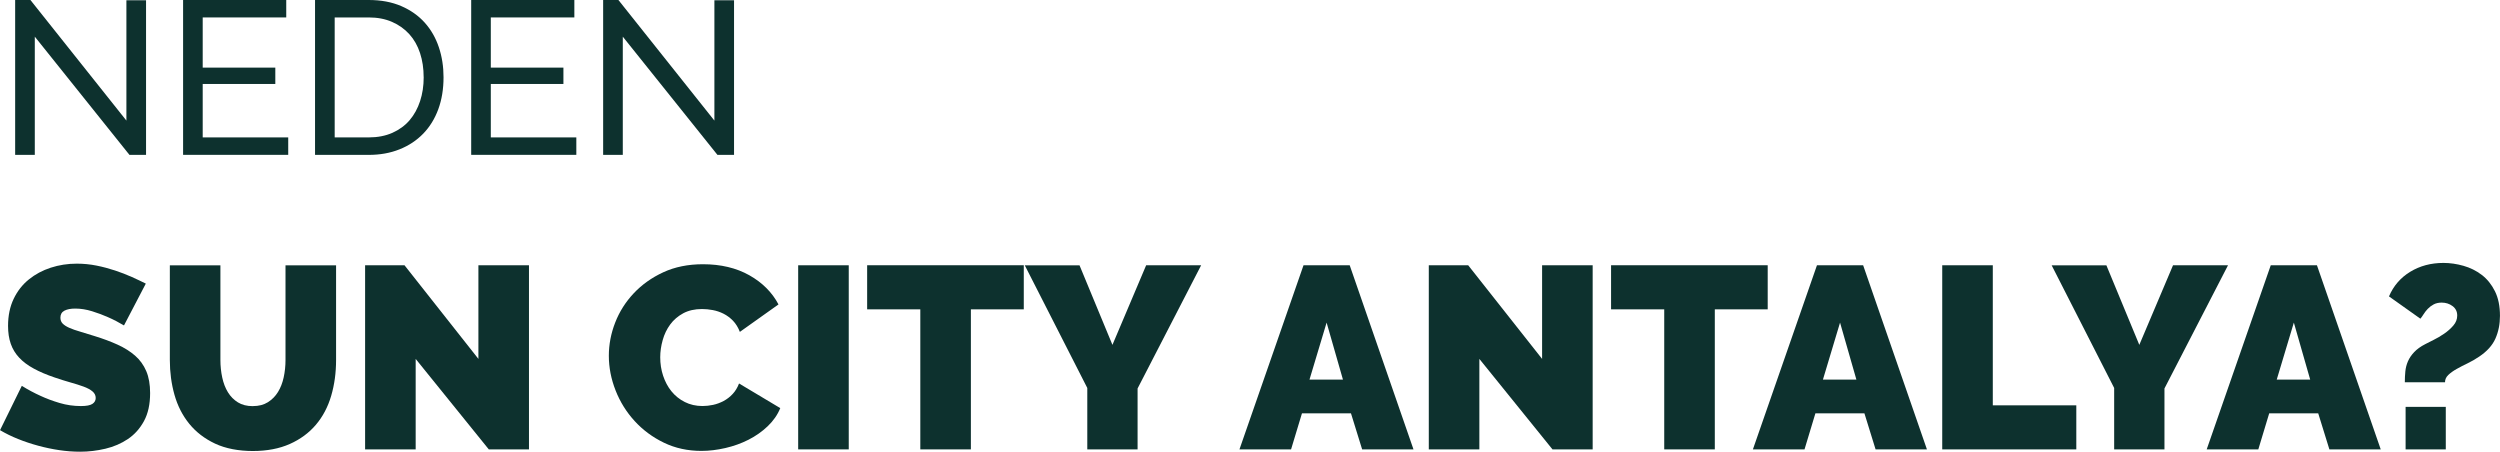
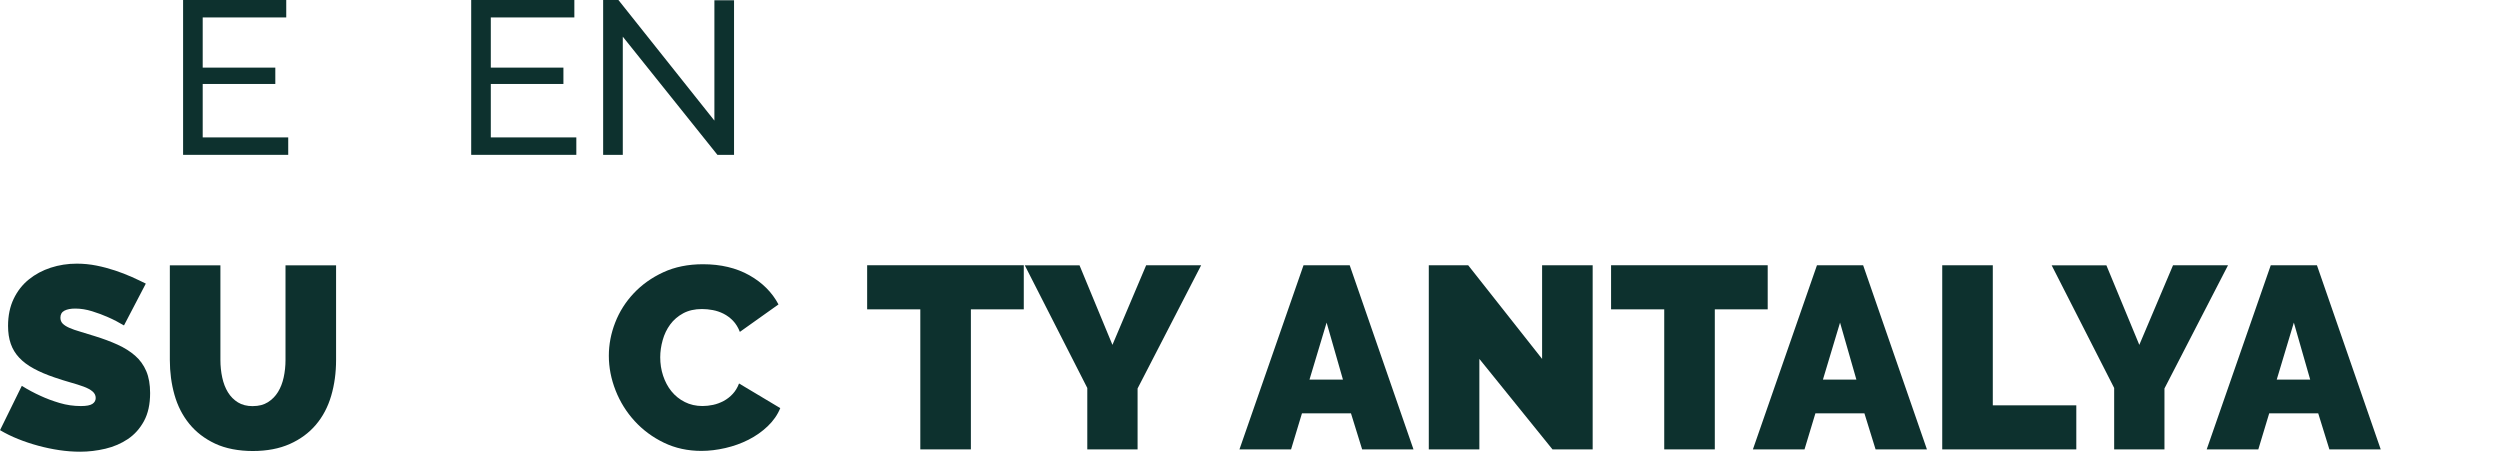
<svg xmlns="http://www.w3.org/2000/svg" id="Layer_2" viewBox="0 0 645.16 116.57">
  <defs>
    <style>.cls-1{fill:#0d312e;stroke-width:0px;}</style>
  </defs>
  <g id="Layer_1-2">
-     <path class="cls-1" d="M8.98,9.46v30.51H3.91V0h3.94l24.77,31.12V.06h5.07v39.91h-4.28L8.98,9.46Z" />
    <path class="cls-1" d="M74.38,35.46v4.5h-27.13V0h26.62v4.5h-21.56v12.95h18.74v4.22h-18.74v13.79h22.06Z" />
-     <path class="cls-1" d="M81.3,39.96V0h13.85c3.19,0,5.99.53,8.42,1.58,2.42,1.05,4.44,2.48,6.05,4.28,1.61,1.8,2.82,3.91,3.63,6.33.81,2.42,1.21,5,1.21,7.74,0,3.04-.45,5.79-1.35,8.25-.9,2.46-2.2,4.56-3.88,6.3-1.69,1.74-3.72,3.1-6.11,4.05-2.38.96-5.04,1.44-7.96,1.44h-13.85ZM109.33,19.92c0-2.25-.31-4.32-.93-6.22-.62-1.89-1.54-3.52-2.76-4.87-1.22-1.35-2.71-2.41-4.47-3.18s-3.77-1.15-6.02-1.15h-8.78v30.96h8.78c2.29,0,4.32-.39,6.11-1.18,1.78-.79,3.26-1.88,4.45-3.26,1.18-1.39,2.08-3.03,2.7-4.92.62-1.89.93-3.95.93-6.16Z" />
    <path class="cls-1" d="M148.73,35.46v4.5h-27.13V0h26.62v4.5h-21.56v12.95h18.74v4.22h-18.74v13.79h22.06Z" />
    <path class="cls-1" d="M160.72,9.46v30.51h-5.07V0h3.94l24.77,31.12V.06h5.07v39.91h-4.28l-24.43-30.51Z" />
    <path class="cls-1" d="M31.99,83.98c-1.34-.8-2.72-1.52-4.15-2.14-1.2-.54-2.55-1.04-4.05-1.51-1.5-.47-2.96-.7-4.38-.7-1.16,0-2.09.18-2.78.54-.69.36-1.04.96-1.04,1.81,0,.62.2,1.14.6,1.54s.98.77,1.74,1.1c.76.33,1.68.66,2.78.97,1.09.31,2.33.69,3.71,1.14,2.18.67,4.16,1.41,5.92,2.21,1.76.8,3.27,1.75,4.52,2.84,1.25,1.09,2.21,2.42,2.88,3.98.67,1.56,1,3.46,1,5.69,0,2.86-.52,5.25-1.57,7.19-1.05,1.94-2.43,3.49-4.15,4.65-1.72,1.16-3.66,2-5.82,2.51-2.16.51-4.34.77-6.52.77-1.74,0-3.52-.13-5.35-.4-1.83-.27-3.65-.65-5.45-1.14-1.81-.49-3.55-1.07-5.22-1.74s-3.22-1.43-4.65-2.28l5.62-11.44c1.56.98,3.19,1.85,4.88,2.61,1.43.67,3.04,1.27,4.85,1.81,1.81.54,3.65.8,5.52.8,1.43,0,2.42-.19,2.98-.57.56-.38.84-.88.84-1.51,0-.67-.28-1.24-.84-1.71-.56-.47-1.33-.88-2.31-1.24-.98-.36-2.11-.71-3.38-1.07-1.27-.36-2.62-.78-4.05-1.27-2.1-.71-3.9-1.48-5.42-2.31-1.52-.82-2.77-1.76-3.75-2.81-.98-1.05-1.71-2.24-2.17-3.58-.47-1.34-.7-2.88-.7-4.62,0-2.63.48-4.95,1.44-6.96s2.26-3.68,3.92-5.02c1.65-1.34,3.54-2.35,5.66-3.04,2.12-.69,4.36-1.04,6.72-1.04,1.74,0,3.44.17,5.09.5,1.65.33,3.25.76,4.79,1.27s2.98,1.07,4.32,1.67c1.34.6,2.54,1.17,3.61,1.71l-5.62,10.77Z" />
    <path class="cls-1" d="M65.25,104.8c1.52,0,2.81-.33,3.88-1,1.07-.67,1.94-1.55,2.61-2.64.67-1.09,1.16-2.35,1.47-3.78.31-1.43.47-2.92.47-4.48v-24.43h13.05v24.43c0,3.3-.42,6.39-1.27,9.27-.85,2.88-2.17,5.37-3.95,7.46-1.79,2.1-4.03,3.75-6.73,4.95-2.7,1.2-5.88,1.81-9.54,1.81s-7.04-.64-9.74-1.91-4.92-2.98-6.66-5.12c-1.74-2.14-3.01-4.63-3.81-7.46-.8-2.83-1.2-5.83-1.2-9v-24.43h13.05v24.43c0,1.56.16,3.07.47,4.52.31,1.45.8,2.72,1.47,3.81.67,1.09,1.53,1.96,2.58,2.61,1.05.65,2.33.97,3.85.97Z" />
-     <path class="cls-1" d="M107.27,92.62v23.35h-13.05v-47.51h10.17l19.07,24.16v-24.16h13.05v47.51h-10.37l-18.87-23.35Z" />
    <path class="cls-1" d="M157.12,91.81c0-2.9.54-5.75,1.64-8.57,1.09-2.81,2.69-5.33,4.79-7.56,2.1-2.23,4.64-4.04,7.63-5.42,2.99-1.38,6.4-2.07,10.24-2.07,4.59,0,8.58.95,11.95,2.84,3.37,1.9,5.88,4.41,7.53,7.53l-9.97,7.09c-.45-1.16-1.04-2.12-1.77-2.88-.74-.76-1.55-1.36-2.44-1.81-.89-.45-1.82-.76-2.78-.94-.96-.18-1.88-.27-2.78-.27-1.87,0-3.49.37-4.85,1.1-1.36.74-2.48,1.7-3.35,2.88-.87,1.18-1.52,2.52-1.94,4.02-.42,1.5-.64,2.98-.64,4.45,0,1.65.24,3.24.74,4.75s1.21,2.86,2.14,4.01c.94,1.16,2.08,2.09,3.45,2.78,1.36.69,2.89,1.04,4.58,1.04.89,0,1.81-.1,2.74-.3.94-.2,1.84-.54,2.71-1s1.65-1.07,2.34-1.81,1.24-1.64,1.64-2.71l10.64,6.36c-.71,1.74-1.8,3.3-3.25,4.68-1.45,1.38-3.1,2.54-4.95,3.48-1.85.94-3.84,1.65-5.96,2.14-2.12.49-4.18.74-6.19.74-3.52,0-6.75-.7-9.67-2.11s-5.44-3.27-7.56-5.59c-2.12-2.32-3.76-4.95-4.92-7.9s-1.74-5.93-1.74-8.97Z" />
-     <path class="cls-1" d="M205.98,115.97v-47.51h13.05v47.51h-13.05Z" />
    <path class="cls-1" d="M264.2,79.83h-13.65v36.14h-13.05v-36.14h-13.72v-11.38h40.42v11.38Z" />
    <path class="cls-1" d="M278.58,68.46l8.5,20.54,8.7-20.54h14.19l-16.4,31.79v15.73h-12.98v-15.86l-16.13-31.65h14.12Z" />
    <path class="cls-1" d="M336.4,68.46h11.91l16.46,47.51h-13.25l-2.88-9.3h-12.65l-2.81,9.3h-13.32l16.53-47.51ZM346.57,97.97l-4.22-14.72-4.42,14.72h8.63Z" />
    <path class="cls-1" d="M381.77,92.62v23.35h-13.05v-47.51h10.17l19.07,24.16v-24.16h13.05v47.51h-10.37l-18.87-23.35Z" />
    <path class="cls-1" d="M456.18,79.83h-13.65v36.14h-13.05v-36.14h-13.72v-11.38h40.42v11.38Z" />
    <path class="cls-1" d="M468.9,68.46h11.91l16.46,47.51h-13.25l-2.88-9.3h-12.65l-2.81,9.3h-13.32l16.53-47.51ZM479.07,97.97l-4.22-14.72-4.42,14.72h8.63Z" />
    <path class="cls-1" d="M501.22,115.97v-47.51h13.05v36.14h21.55v11.38h-34.6Z" />
    <path class="cls-1" d="M543.58,68.46l8.5,20.54,8.7-20.54h14.19l-16.4,31.79v15.73h-12.98v-15.86l-16.13-31.65h14.12Z" />
    <path class="cls-1" d="M586.01,68.46h11.91l16.46,47.51h-13.25l-2.88-9.3h-12.65l-2.81,9.3h-13.32l16.53-47.51ZM596.18,97.97l-4.22-14.72-4.42,14.72h8.63Z" />
-     <path class="cls-1" d="M620.6,98.64c0-.94.04-1.86.13-2.78.09-.91.31-1.78.67-2.61.36-.83.89-1.62,1.61-2.38.71-.76,1.67-1.45,2.88-2.07.49-.27,1.19-.62,2.11-1.07.91-.45,1.83-.98,2.74-1.61.91-.62,1.71-1.33,2.38-2.11.67-.78,1-1.64,1-2.58,0-1.03-.4-1.84-1.2-2.44-.8-.6-1.74-.9-2.81-.9-.8,0-1.5.16-2.08.47-.58.31-1.08.69-1.51,1.14-.42.45-.78.9-1.07,1.37-.29.47-.57.86-.84,1.17l-8.1-5.75c1.16-2.72,2.99-4.84,5.49-6.36,2.5-1.52,5.35-2.28,8.57-2.28,1.7,0,3.41.25,5.15.74,1.74.49,3.31,1.27,4.72,2.34,1.41,1.07,2.54,2.48,3.41,4.22.87,1.74,1.3,3.86,1.3,6.36,0,2.14-.39,4.09-1.17,5.86-.78,1.76-2.18,3.31-4.18,4.65-.98.67-1.99,1.25-3.01,1.74-1.03.49-1.97.98-2.84,1.47-.87.49-1.58,1-2.14,1.54-.56.54-.84,1.16-.84,1.87h-10.37ZM620.8,115.97v-10.97h10.37v10.97h-10.37Z" />
  </g>
</svg>